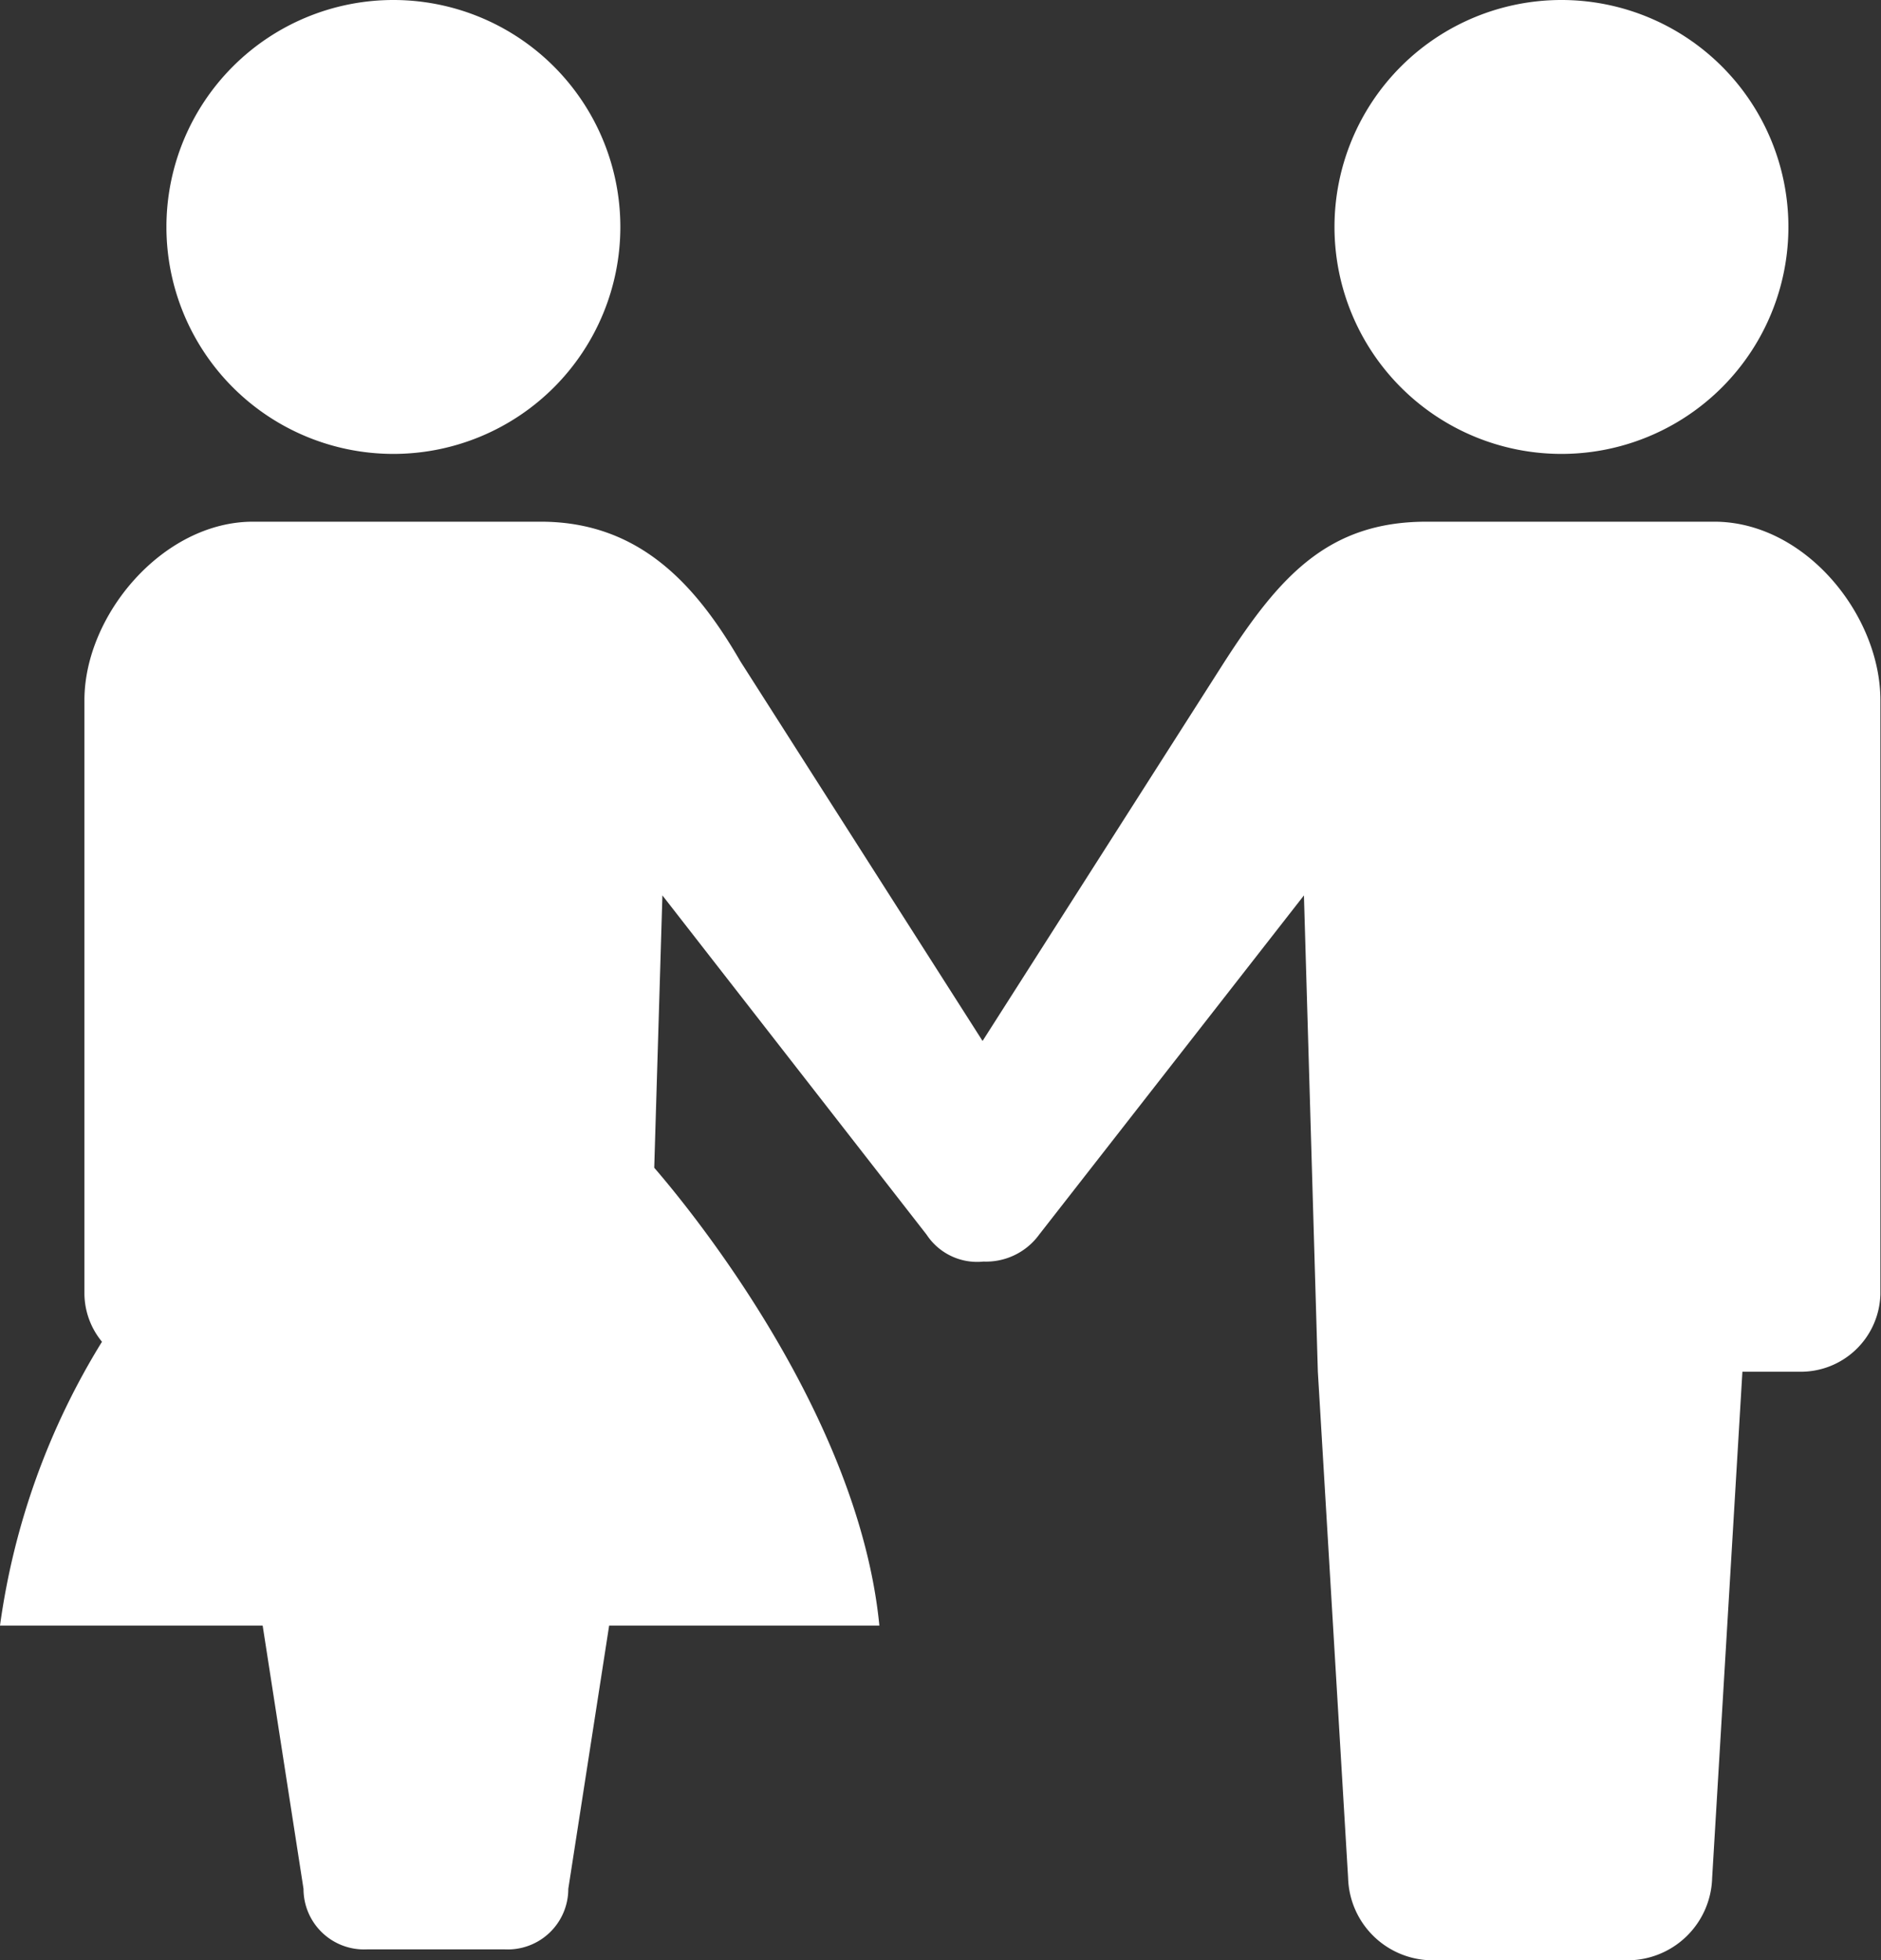
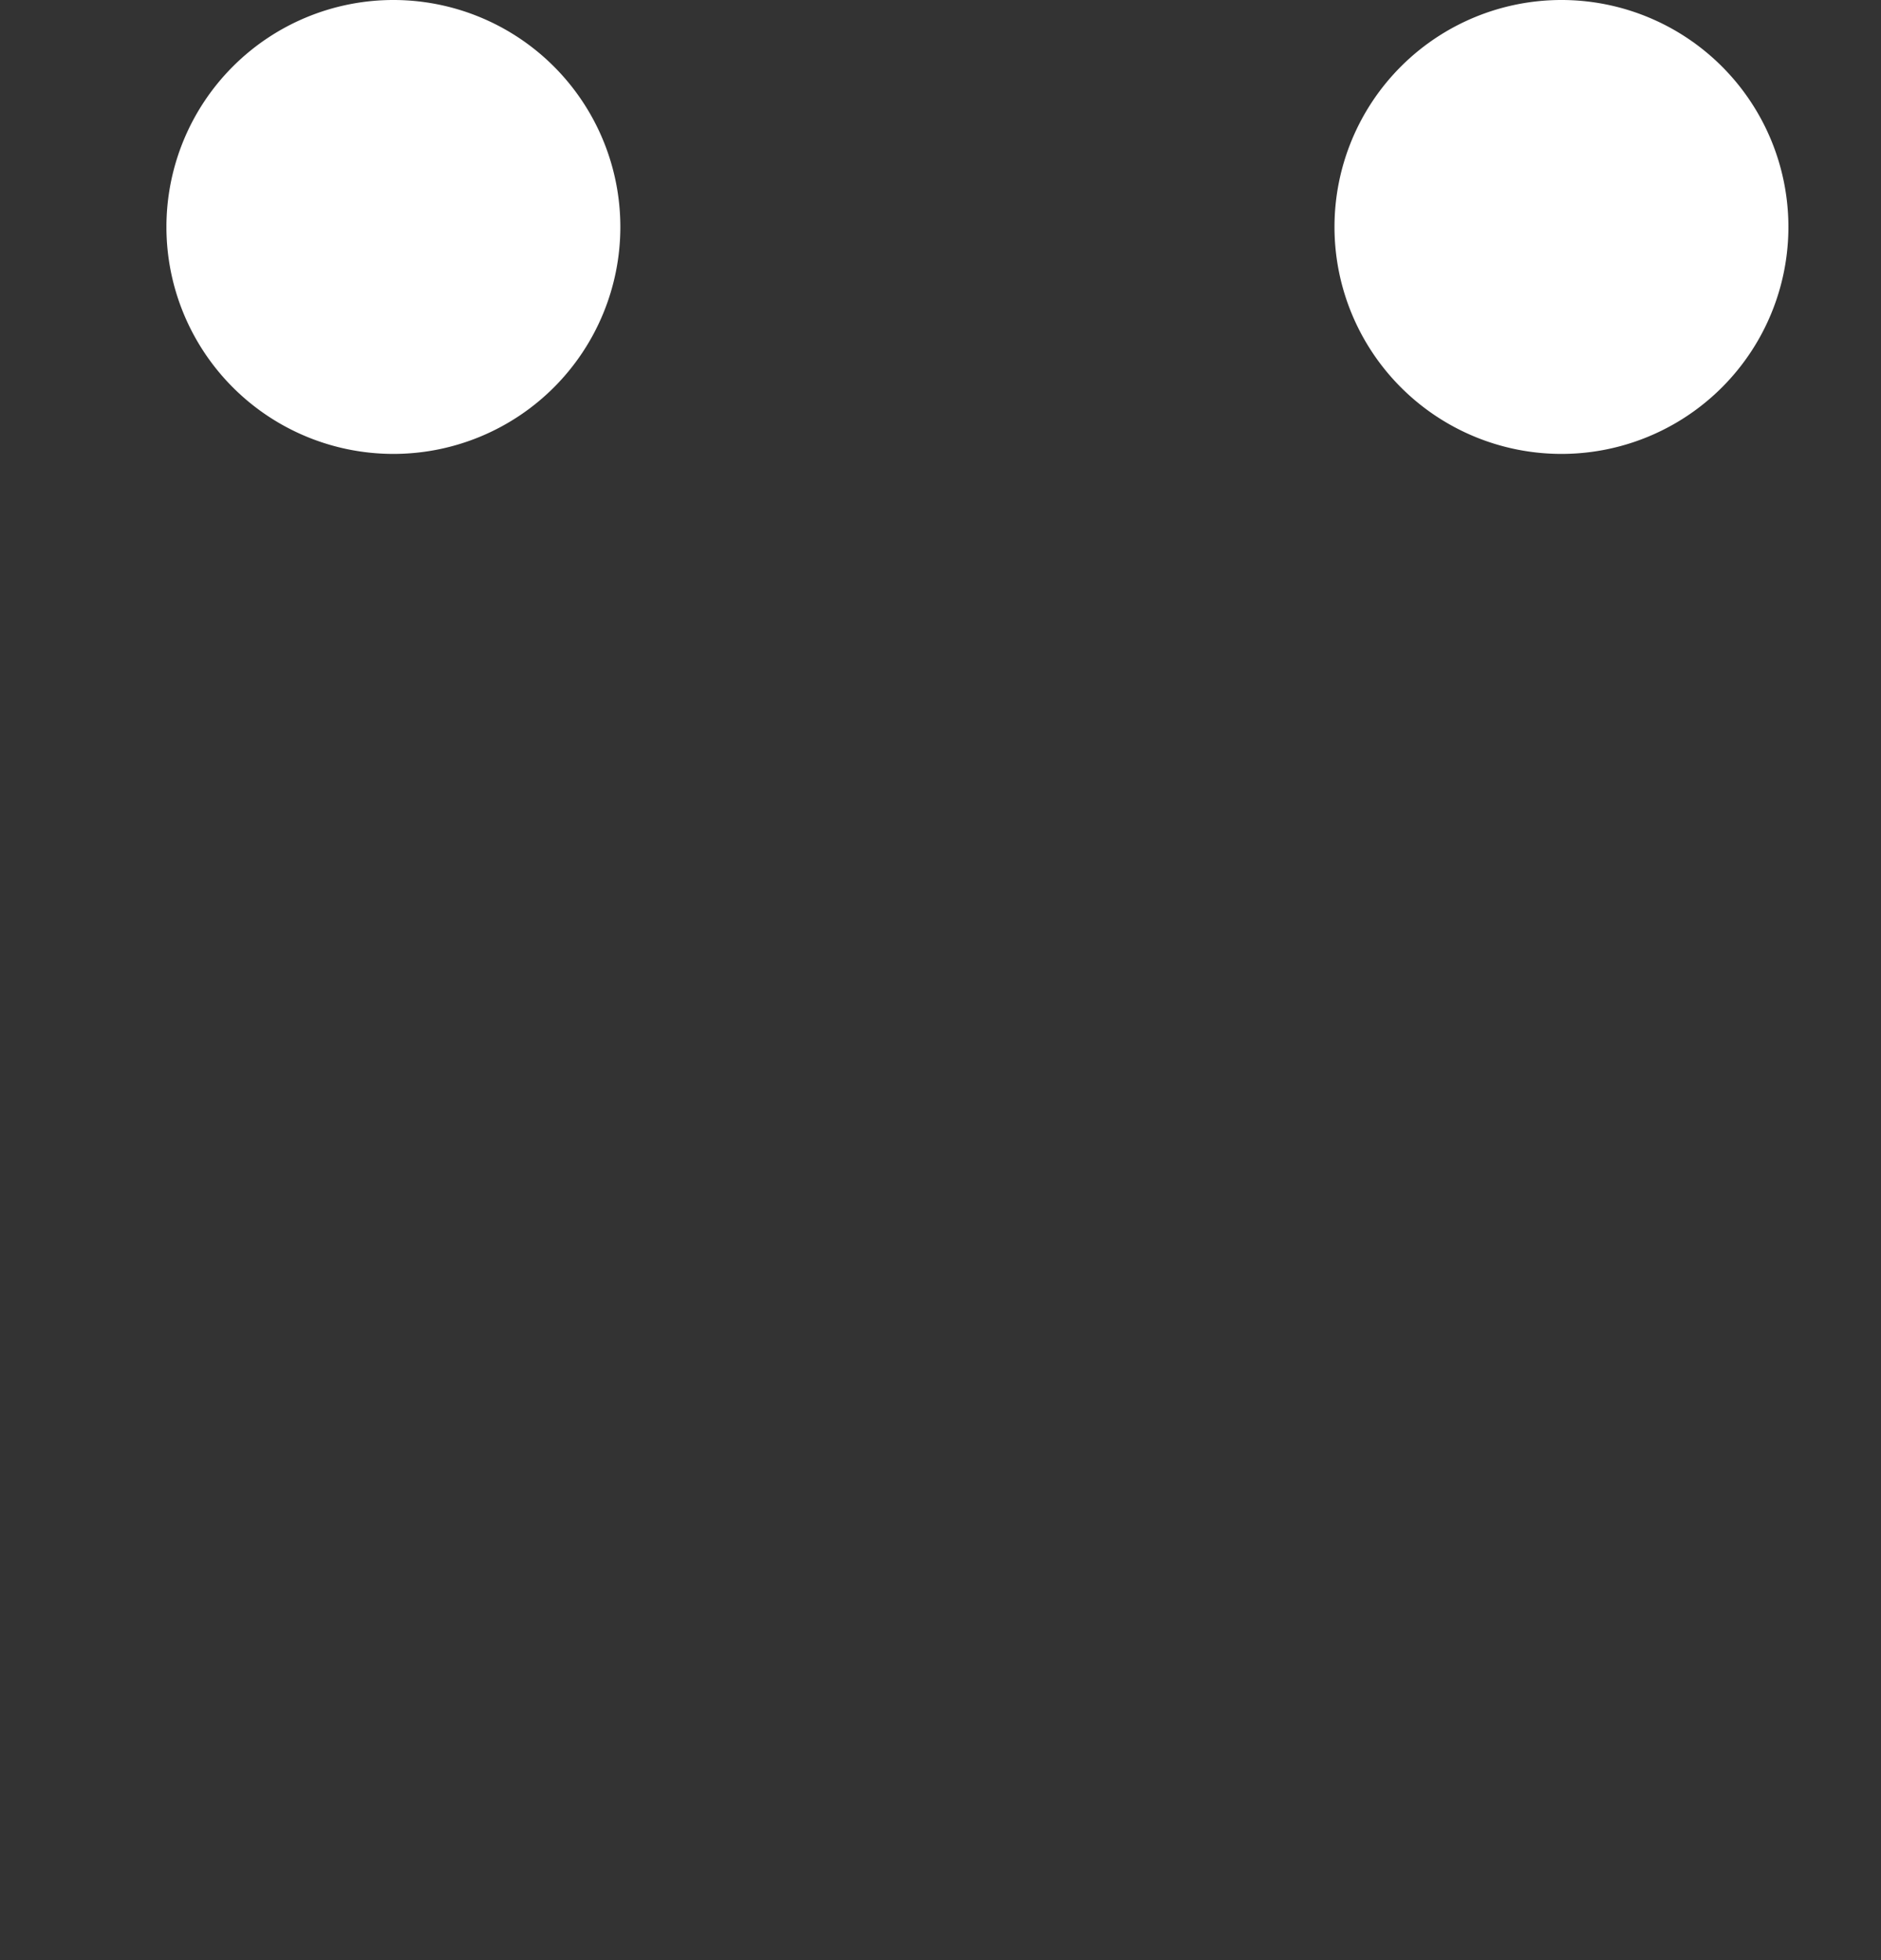
<svg xmlns="http://www.w3.org/2000/svg" viewBox="0 0 62.16 64.78">
  <rect x="0" y="0" width="62.16" height="64.78" fill="#333333" stroke="none" />
  <defs>
    <style>.cls-1{fill:#fff;}</style>
  </defs>
  <title>アセット 18</title>
  <g id="レイヤー_2" data-name="レイヤー 2">
    <g id="レイヤー_1-2" data-name="レイヤー 1">
      <path class="cls-1" d="M51.6,15a7.5,7.5,0,1,1,7.5-7.5A7.5,7.5,0,0,1,51.6,15Z" />
      <path class="cls-1" d="M20.5,7.5A7.5,7.5,0,1,1,13,0,7.5,7.5,0,0,1,20.5,7.5Z" />
-       <path class="cls-1" d="M3.37,44.34a2.53,2.53,0,0,1-.58-1.57V23.14c0-2.82,2.6-5.9,5.57-5.9h9.51c3.27,0,5.14,2.1,6.6,4.62l8,12.54,8-12.54c1.81-2.8,3.41-4.62,6.67-4.62h9.51c3,0,5.49,3.08,5.49,5.9V42.77a2.63,2.63,0,0,1-2.69,2.56H57.58l-1,16.73a2.8,2.8,0,0,1-2.87,2.72H47.42a2.8,2.8,0,0,1-2.87-2.72l-1-16.73-.46-15.74L34.34,40.8a2.17,2.17,0,0,1-1.84.89,2,2,0,0,1-1.88-.89L21.89,29.59l-.27,9c1.23,1.42,6.76,8.19,7.44,15.13H20.13l-1.35,8.7a2,2,0,0,1-2.09,2H12.12a2,2,0,0,1-2.09-2l-1.35-8.7H0A24.06,24.06,0,0,1,3.37,44.34Z" />
    </g>
  </g>
</svg>